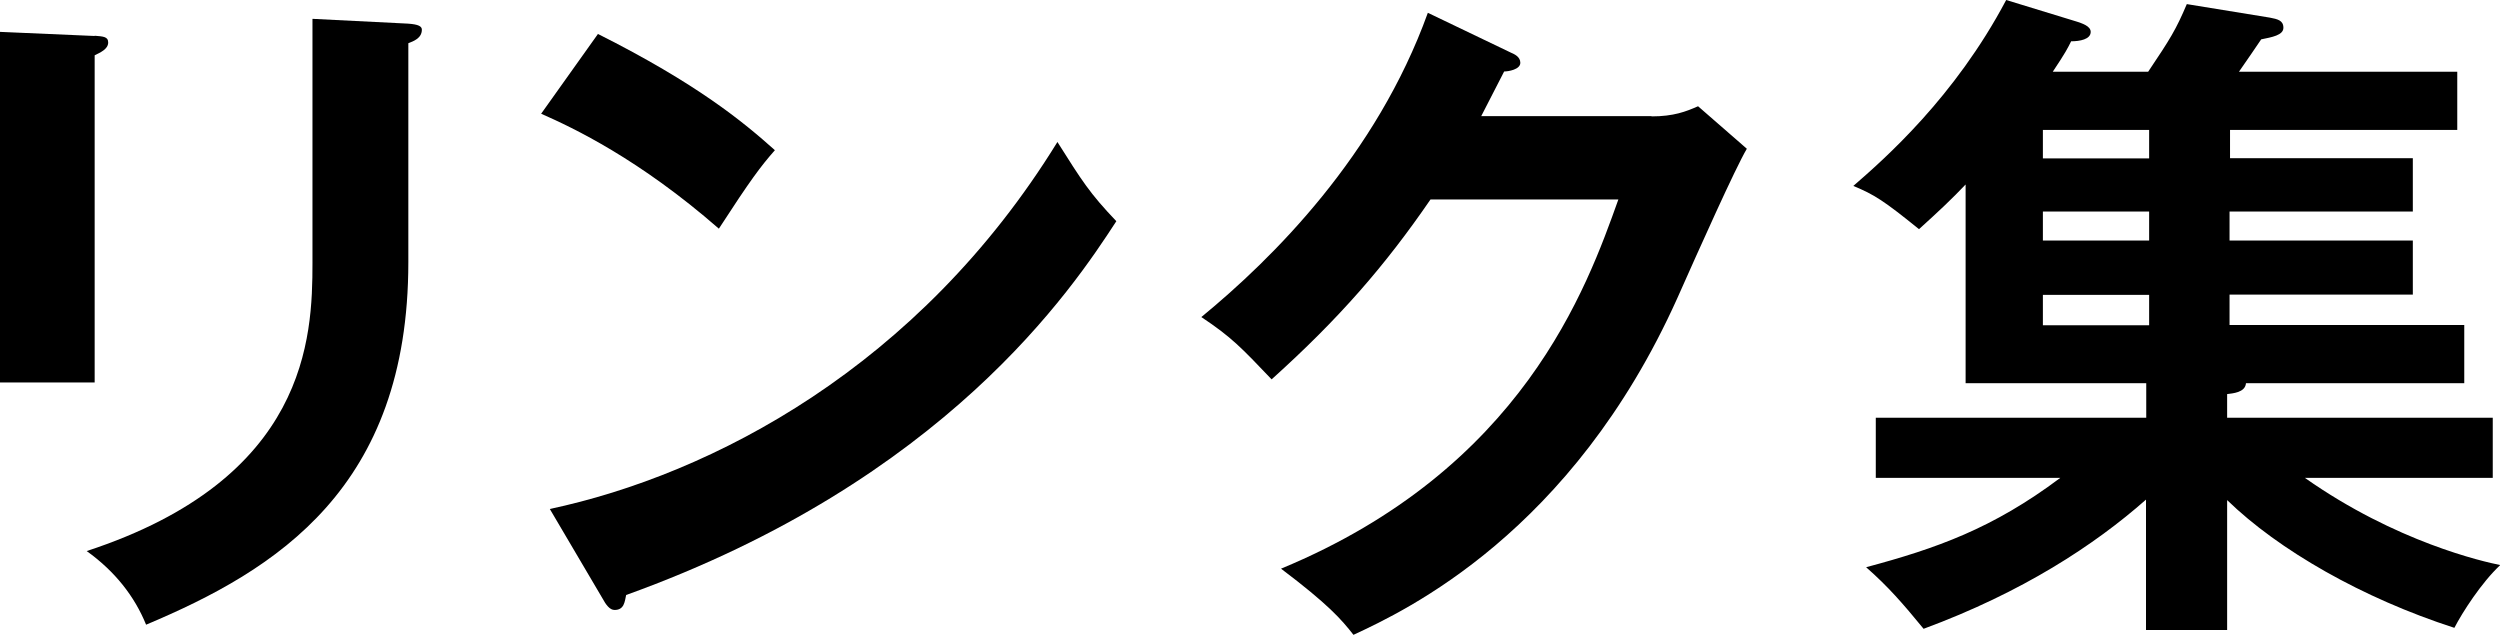
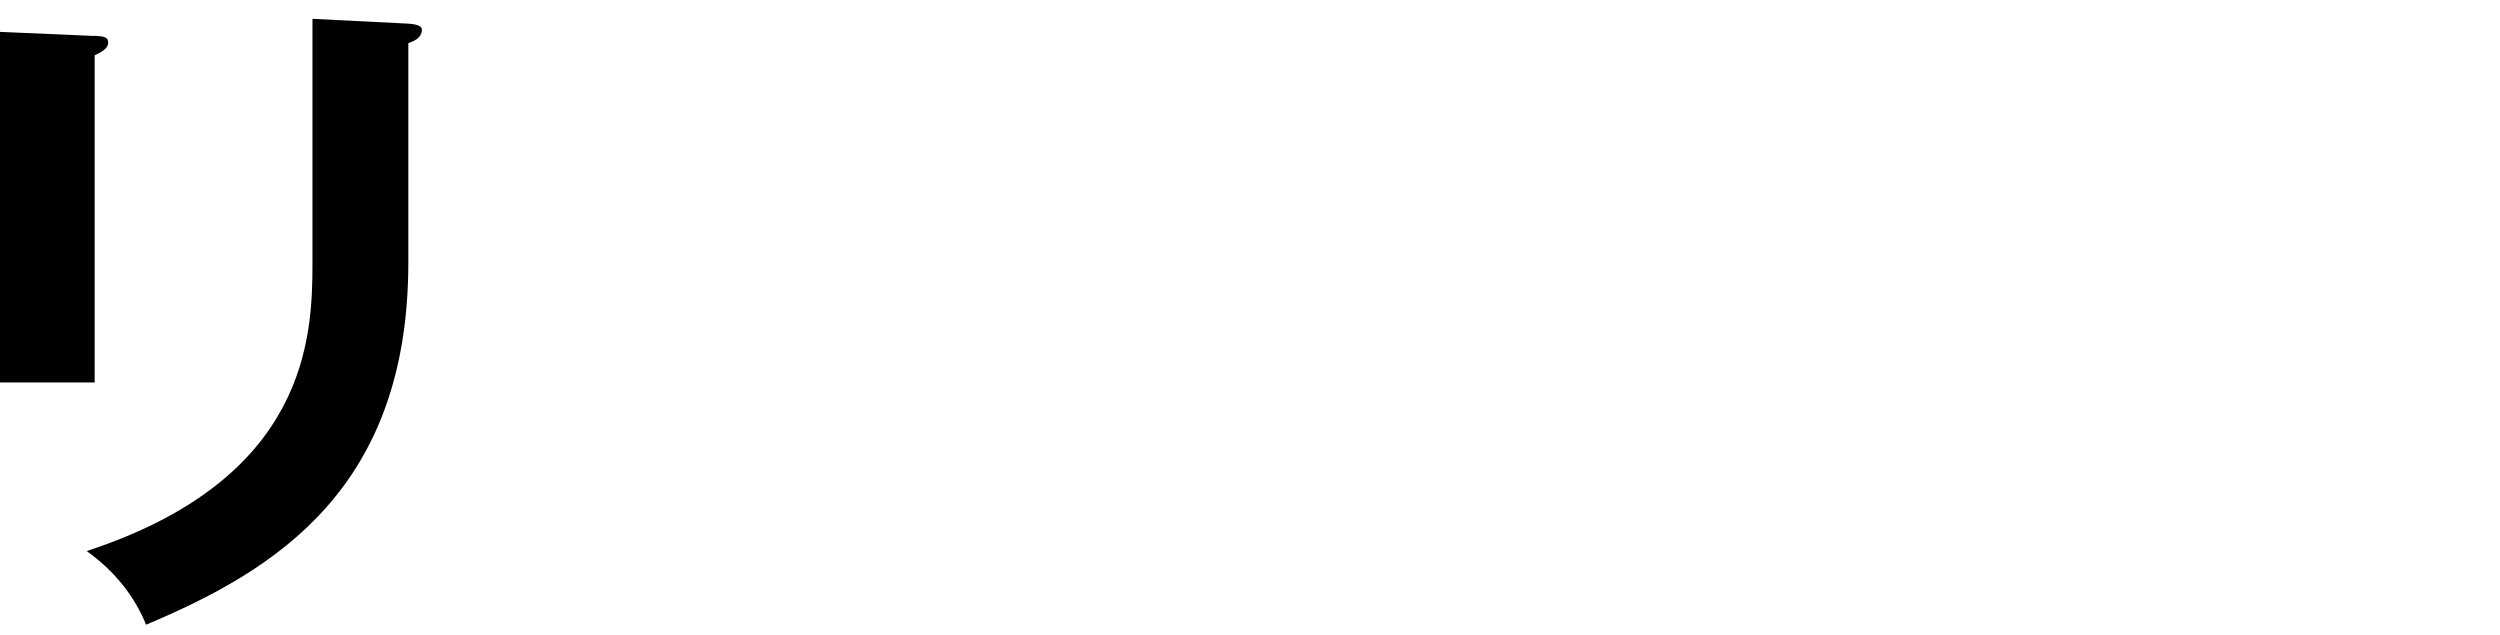
<svg xmlns="http://www.w3.org/2000/svg" id="b" viewBox="0 0 103.53 26.29">
  <g id="c">
    <path d="M3.92,1.48c.34.03.56.03.56.28,0,.28-.34.42-.56.53v13.55H0V1.32l3.92.17ZM16.91.98c.42.03.56.11.56.25,0,.36-.36.48-.56.56v9.07c0,9.35-5.46,12.74-10.86,15.01-.48-1.18-1.29-2.21-2.46-3.05,9.16-3,9.35-8.85,9.35-11.93V.78l3.98.2Z" style="fill:#000; stroke-width:0px;" />
-     <path d="M24.75,1.4c4.12,2.07,6.02,3.64,7.34,4.82-.59.67-1.01,1.23-2.32,3.25-3.3-2.88-6.02-4.17-7.36-4.76l2.35-3.3ZM22.76,21.08c6.72-1.43,15.29-5.88,21.03-15.2,1.01,1.6,1.34,2.13,2.44,3.28-1.82,2.8-7.08,10.72-20.3,15.48-.06.28-.08.62-.48.62-.2,0-.36-.22-.5-.48l-2.18-3.7Z" style="fill:#000; stroke-width:0px;" />
-     <path d="M68.39,4.82c.92,0,1.43-.2,1.93-.42l2.02,1.76c-.48.81-1.96,4.12-2.88,6.19-4.37,9.72-11.26,12.94-13.41,13.94-.5-.64-1.04-1.26-3-2.74,10-4.14,12.66-11.62,13.97-15.29h-7.78c-1.88,2.74-3.78,4.93-6.58,7.45-1.26-1.32-1.65-1.74-2.91-2.58,2.97-2.44,7.25-6.69,9.38-12.6l3.44,1.65c.14.06.39.17.39.42,0,.28-.5.36-.67.36-.34.67-.56,1.09-.95,1.85h7.06Z" style="fill:#000; stroke-width:0px;" />
-     <path d="M92.33,6.55h7.59v2.21h-7.59v1.2h7.59v2.24h-7.59v1.26h9.72v2.41h-9.04c-.03.39-.56.42-.78.45v.98h11v2.49h-7.78c3.78,2.66,7.39,3.47,8.09,3.61-.78.73-1.57,1.96-1.9,2.6-3.81-1.23-7.28-3.22-9.41-5.29v5.38h-3.36v-5.4c-2.13,1.88-5.12,3.84-9.21,5.35-.87-1.06-1.46-1.74-2.38-2.55,2.91-.78,5.24-1.6,8.04-3.7h-7.64v-2.49h11.2v-1.43h-7.48V7.64c-.56.59-1.09,1.09-1.93,1.85-1.46-1.18-1.85-1.43-2.72-1.79,1.29-1.12,4.2-3.67,6.33-7.7l2.94.9c.17.06.56.17.56.42,0,.31-.45.39-.81.39-.14.28-.22.45-.76,1.26h3.95c.92-1.37,1.15-1.74,1.6-2.8l3.44.56c.31.06.56.11.56.42s-.48.39-.92.48c-.14.22-.62.9-.92,1.34h9.04v2.41h-9.41v1.18ZM89,5.38h-4.4v1.18h4.4v-1.18ZM89,8.76h-4.4v1.2h4.4v-1.2ZM89,12.21h-4.4v1.26h4.4v-1.26Z" style="fill:#000; stroke-width:0px;" />
  </g>
</svg>